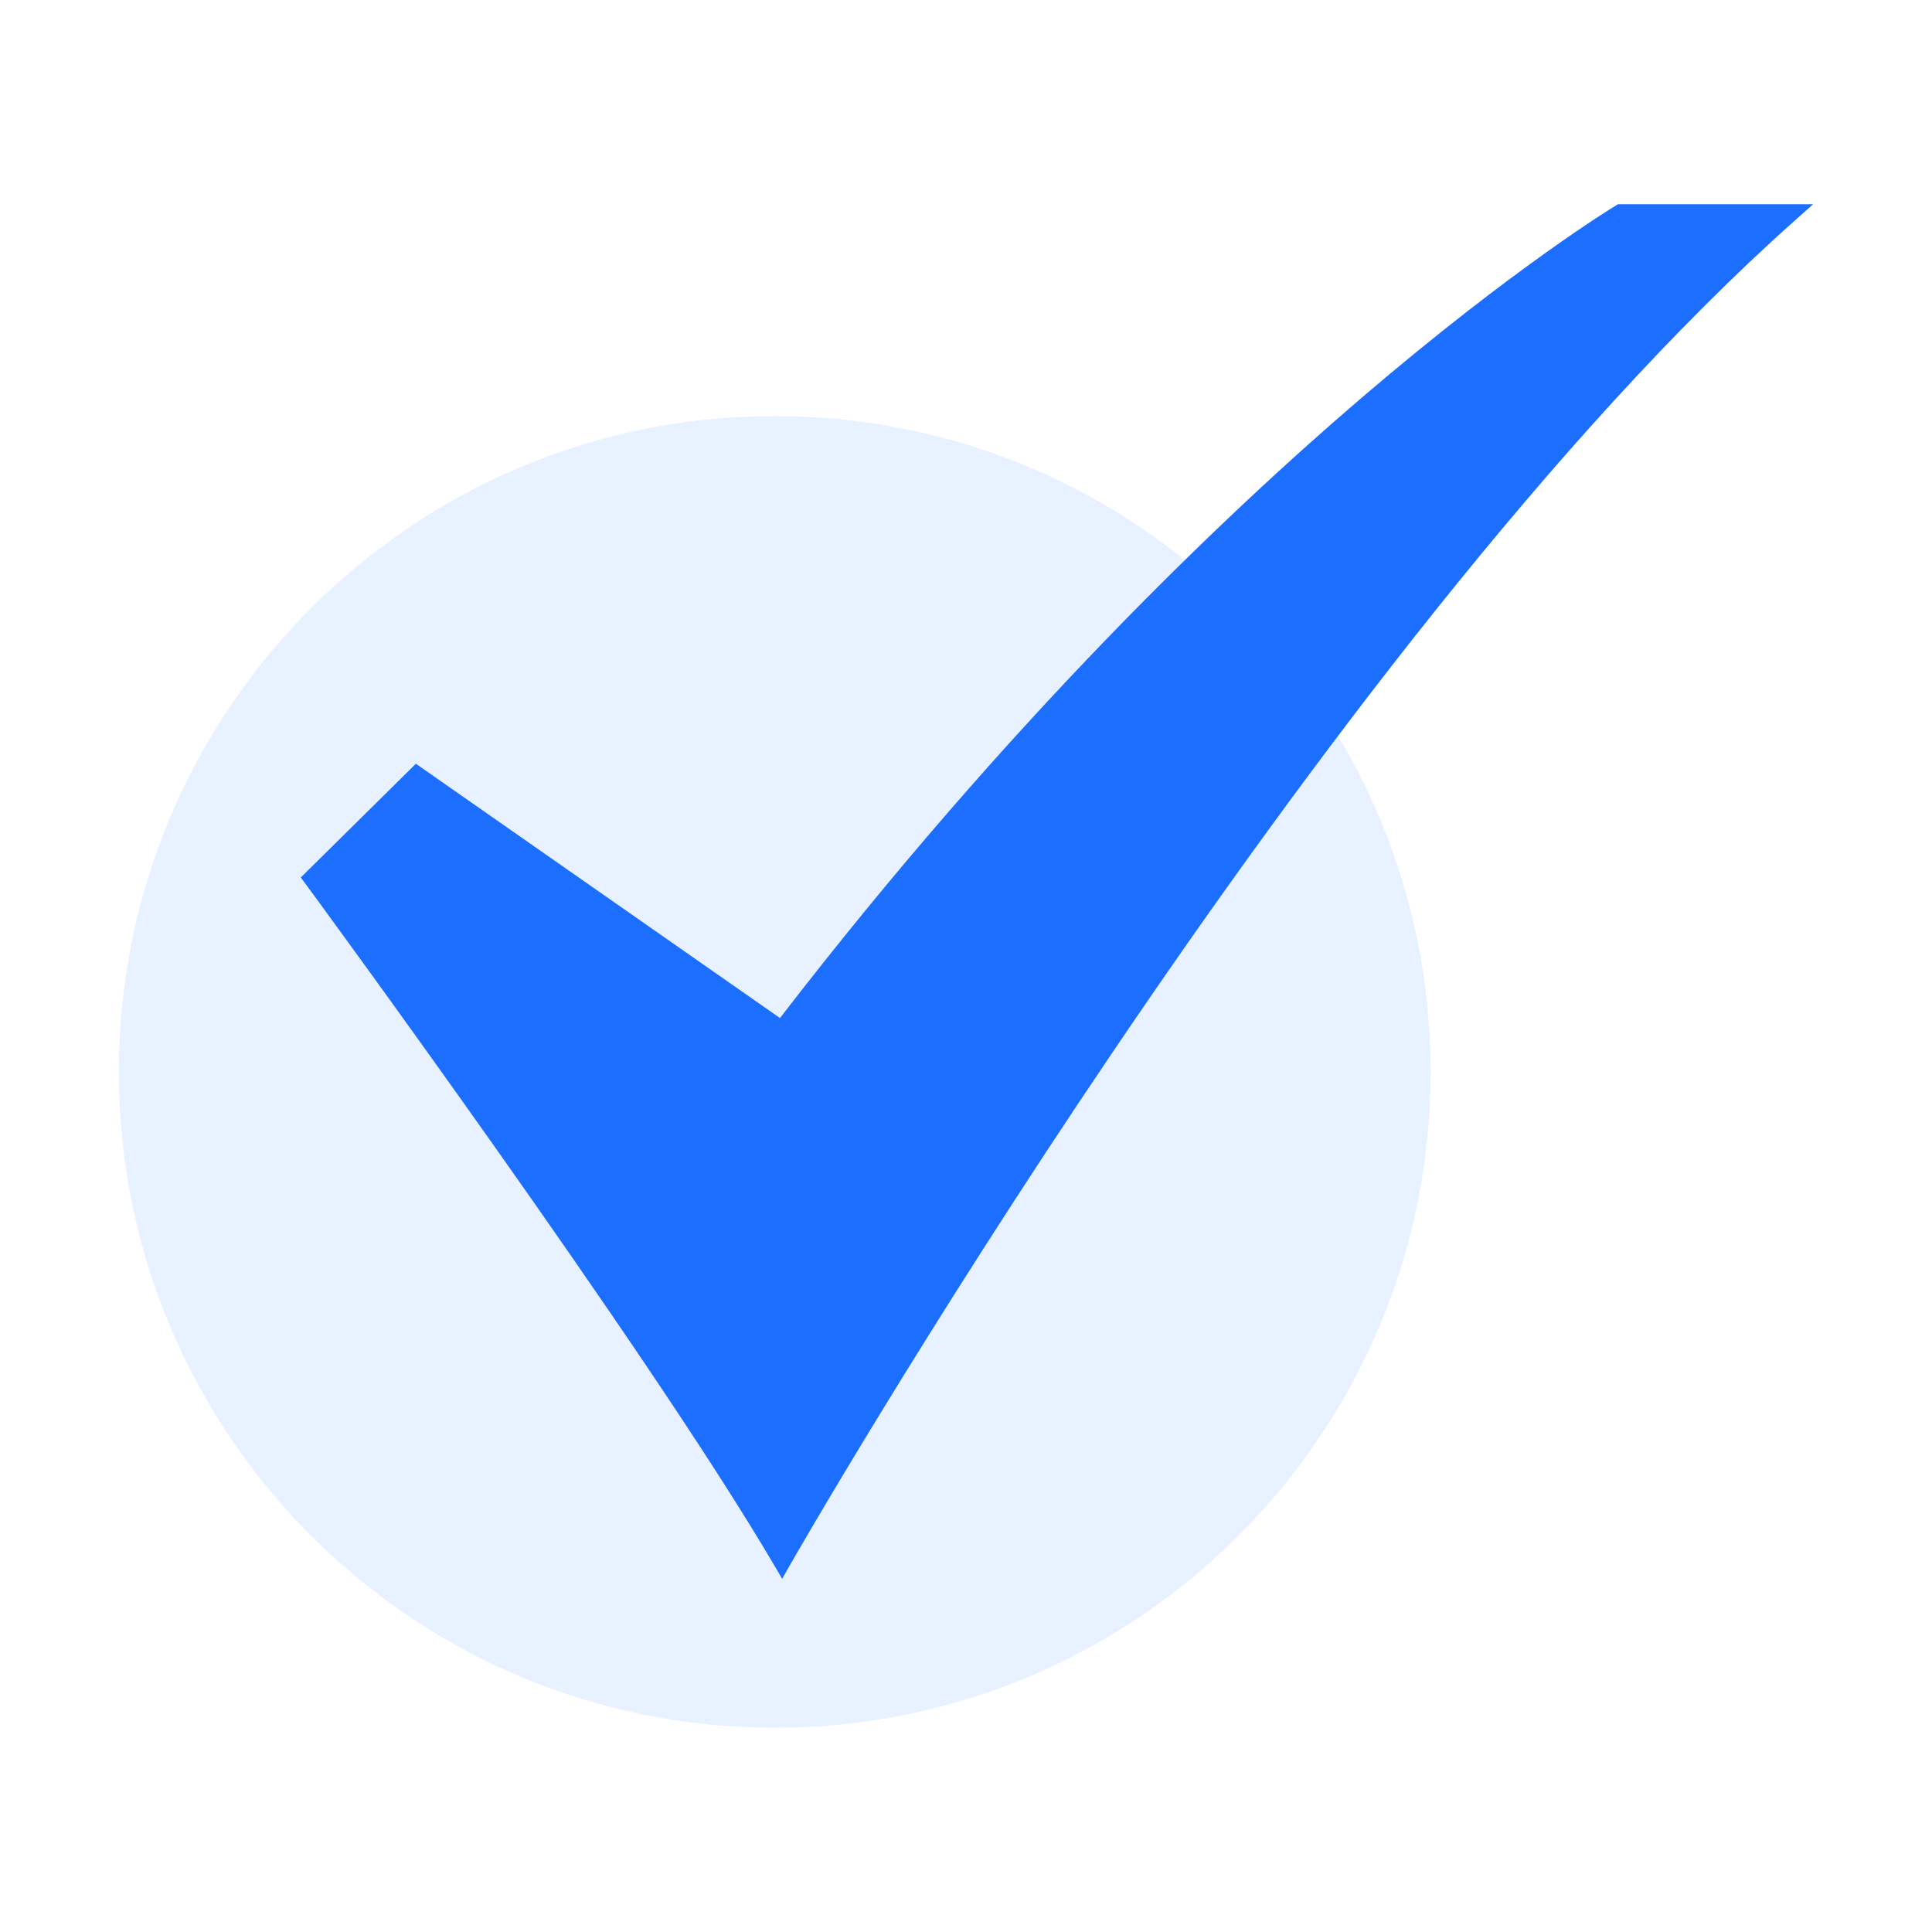
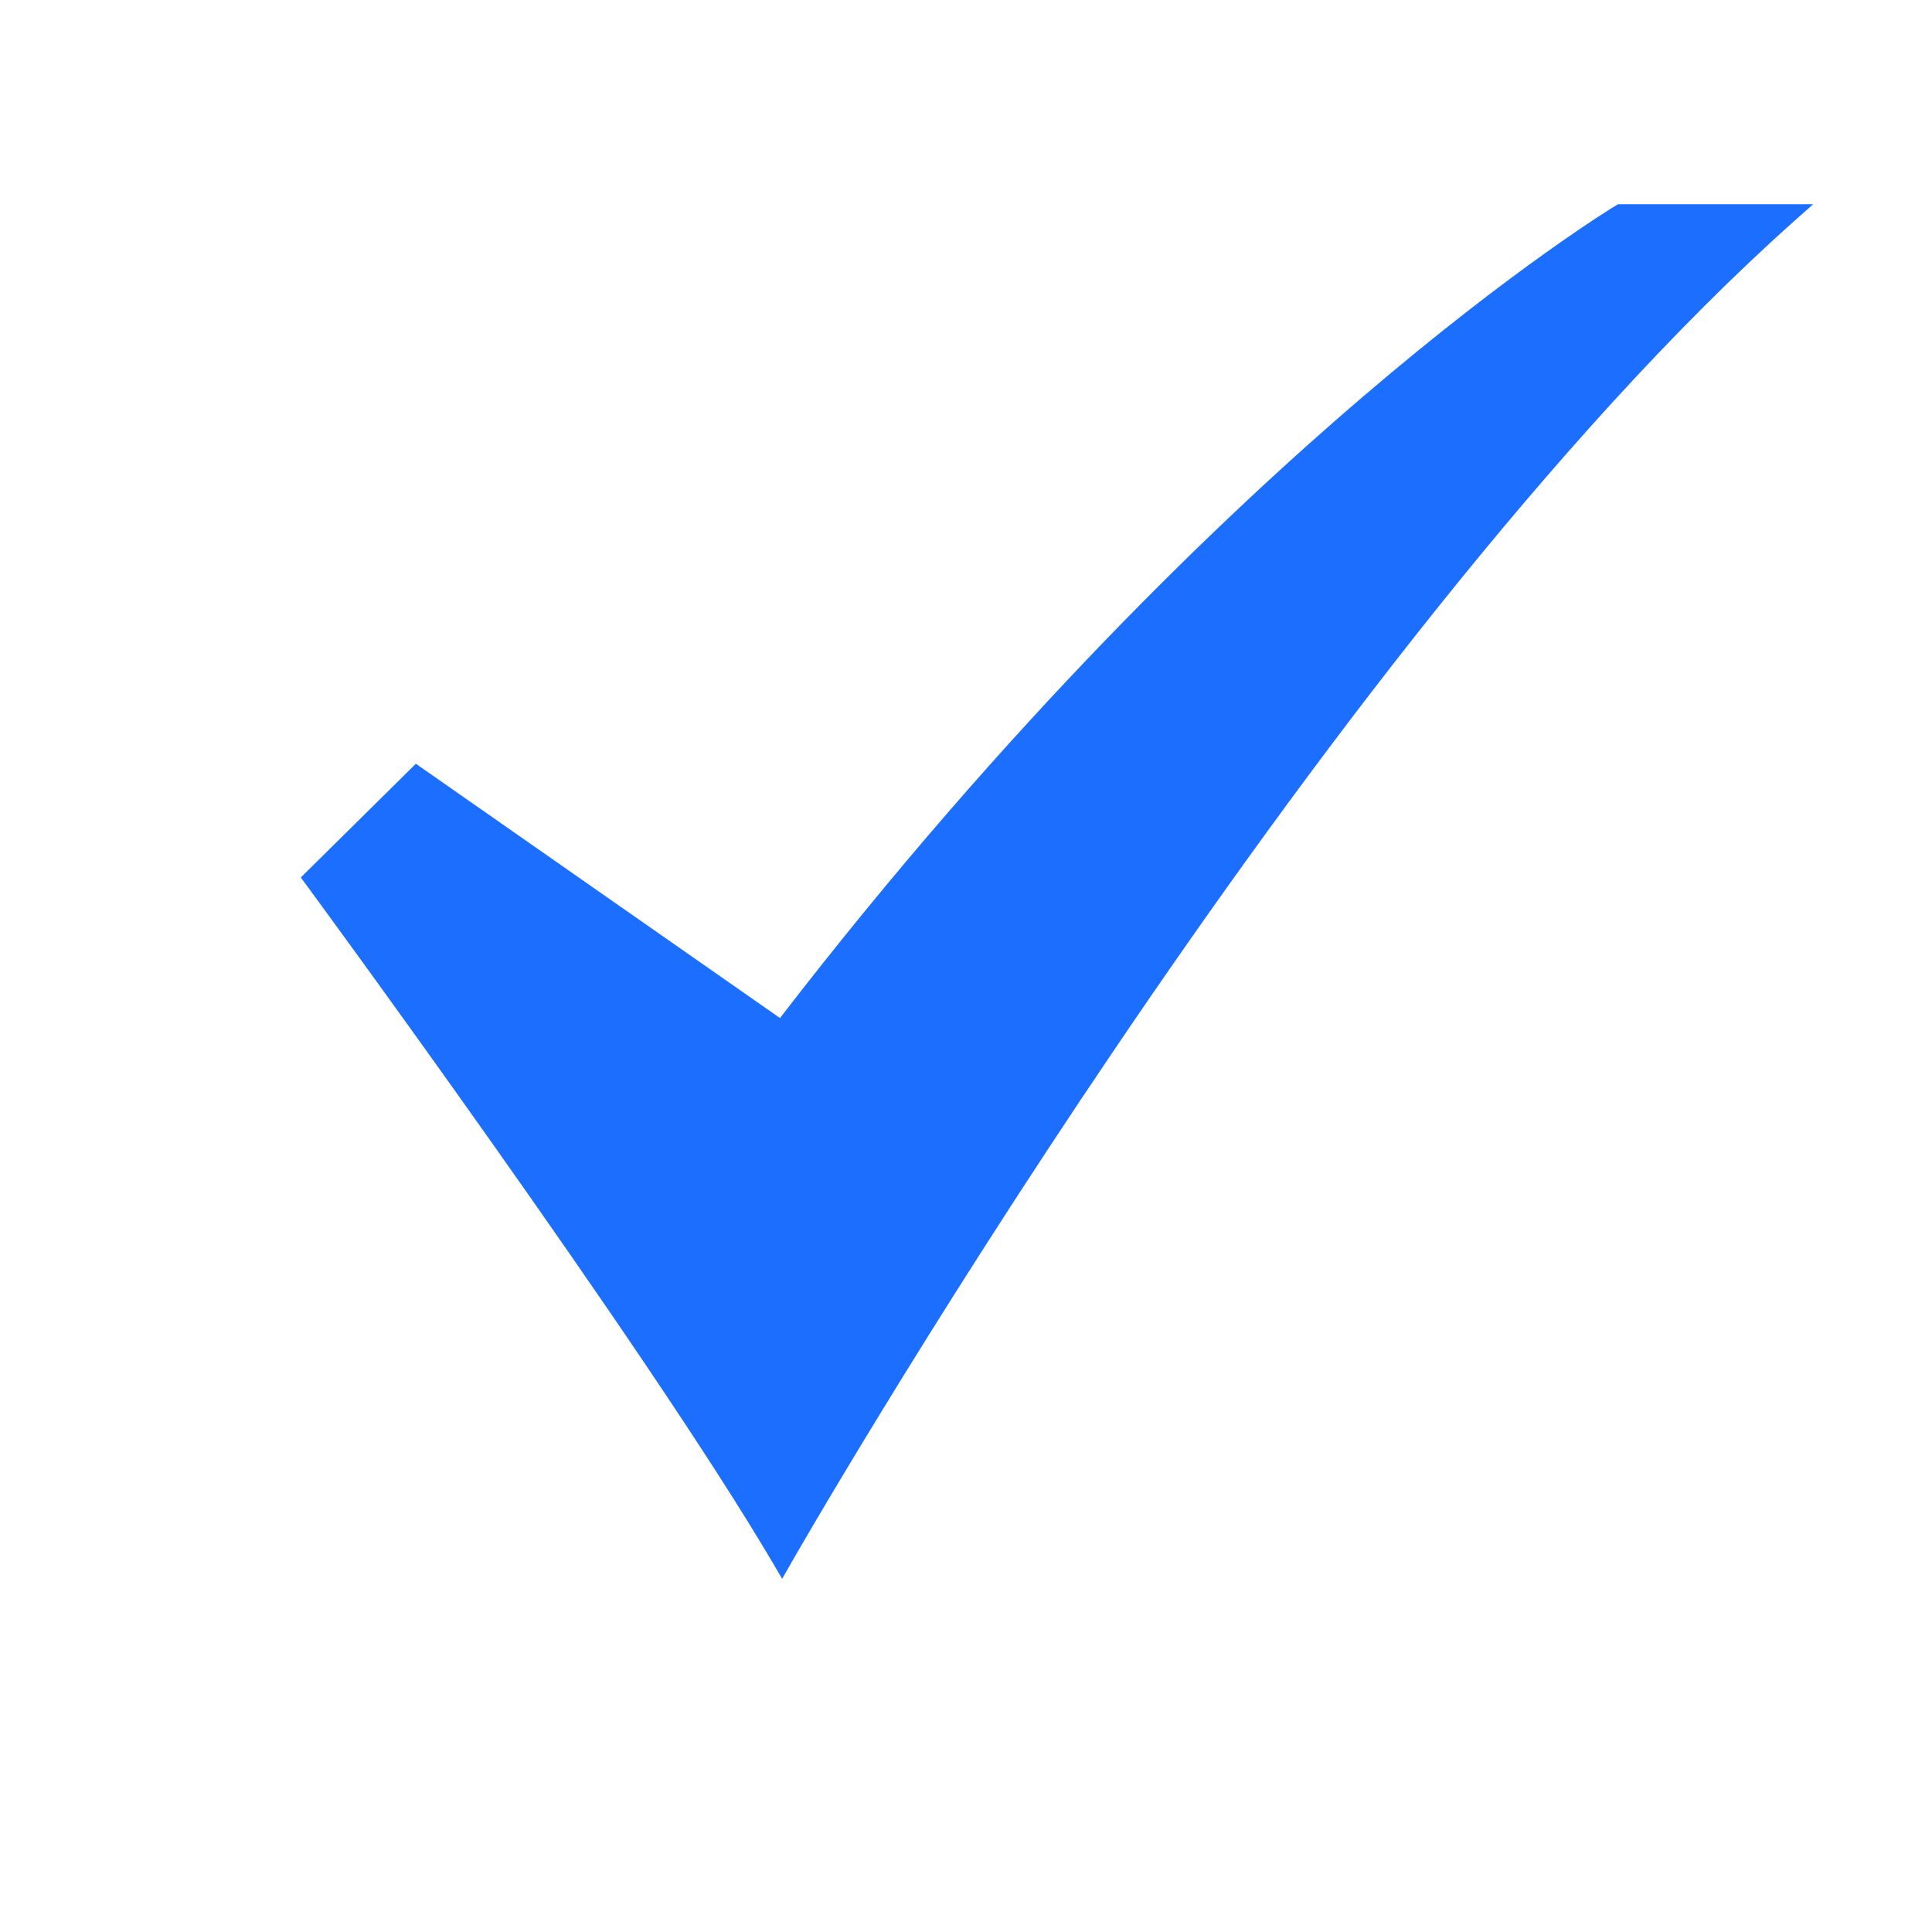
<svg xmlns="http://www.w3.org/2000/svg" width="32" height="32" viewBox="0 0 32 32" fill="none">
-   <path d="M12.832 28.617C18.831 28.617 23.695 23.753 23.695 17.754C23.695 11.755 18.831 6.891 12.832 6.891C6.833 6.891 1.969 11.755 1.969 17.754C1.969 23.753 6.833 28.617 12.832 28.617Z" fill="#1B6EFE" fill-opacity="0.1" />
  <path d="M12.955 26.15L12.817 25.915C10.712 22.329 5.12 14.72 5.063 14.643L4.982 14.534L6.888 12.65L12.919 16.862C16.717 11.934 20.26 8.549 22.571 6.573C25.099 4.411 26.744 3.415 26.761 3.406L26.799 3.383H30.031L29.722 3.658C21.782 10.731 13.175 25.762 13.09 25.913L12.955 26.15Z" fill="#1B6EFE" />
</svg>